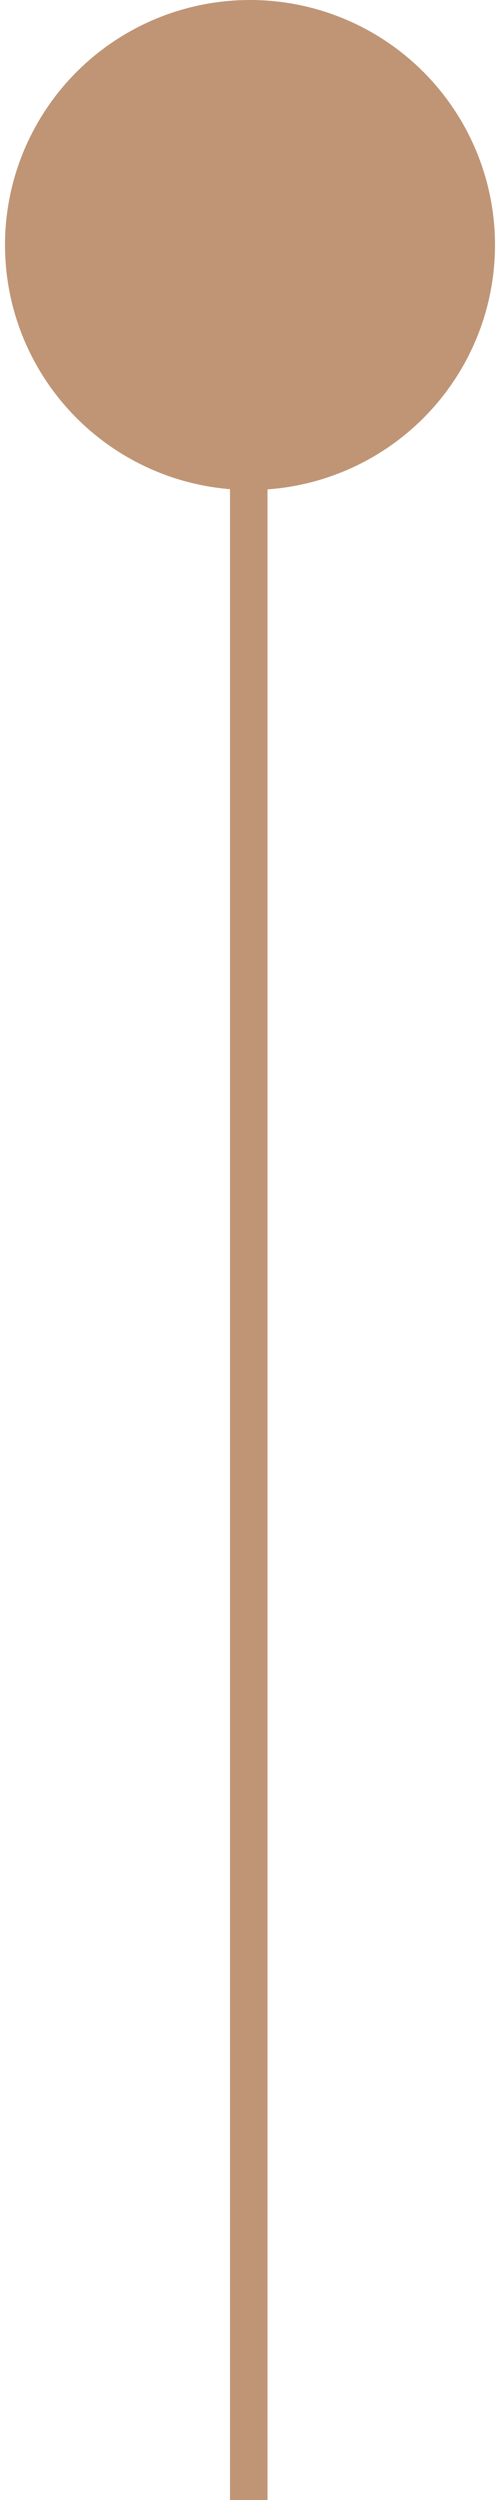
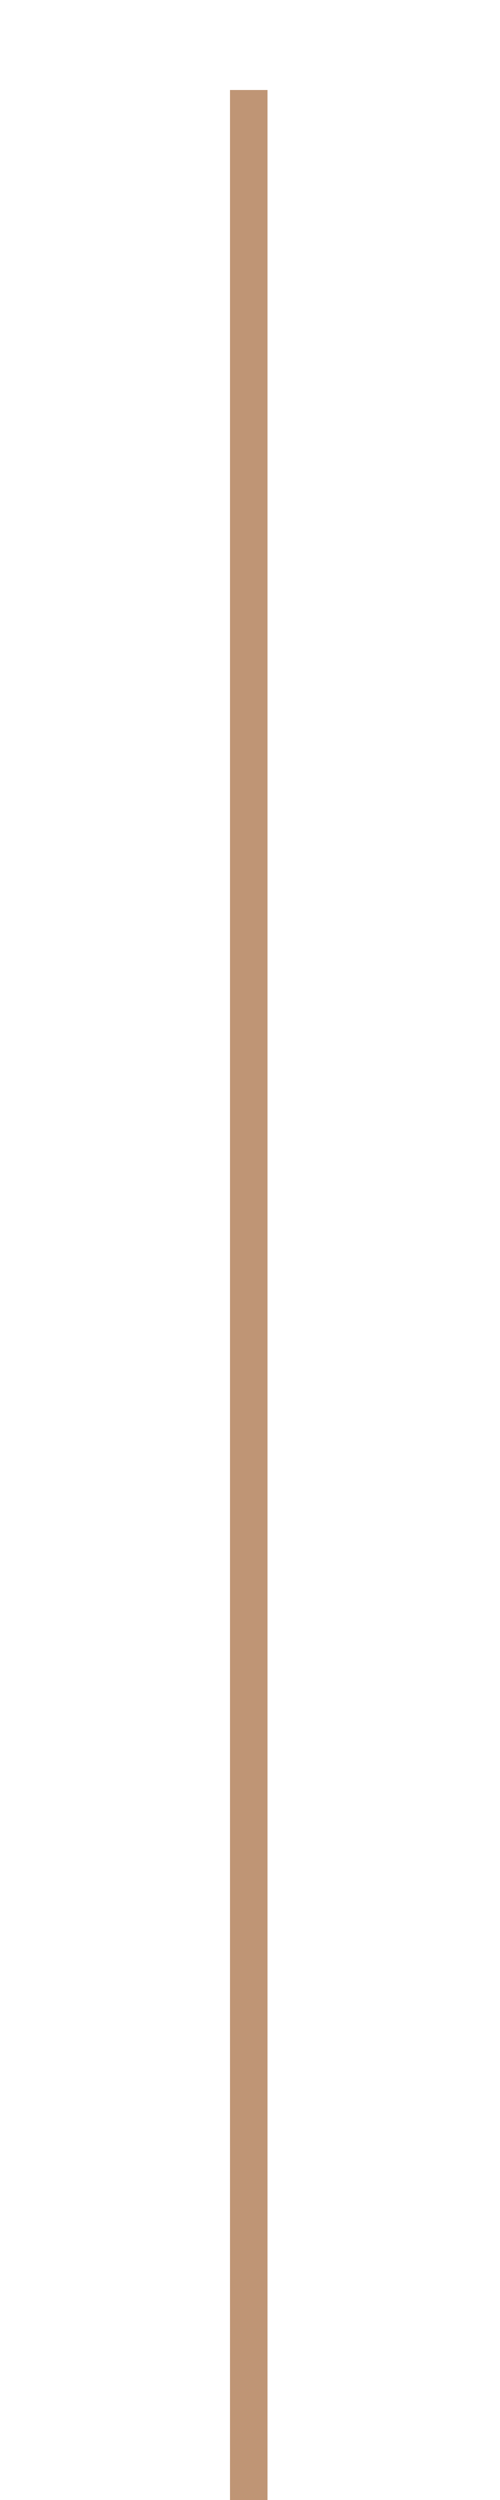
<svg xmlns="http://www.w3.org/2000/svg" version="1.1" id="Ebene_1" x="0px" y="0px" viewBox="0 0 20 100" style="enable-background:new 0 0 20 100;" xml:space="preserve">
  <style type="text/css">
	.st0{fill:#BF9575;}
</style>
  <rect x="9.2" y="3.6" class="st0" width="1.5" height="96.4" />
  <g>
-     <circle class="st0" cx="10" cy="9.8" r="9.8" />
-   </g>
+     </g>
</svg>